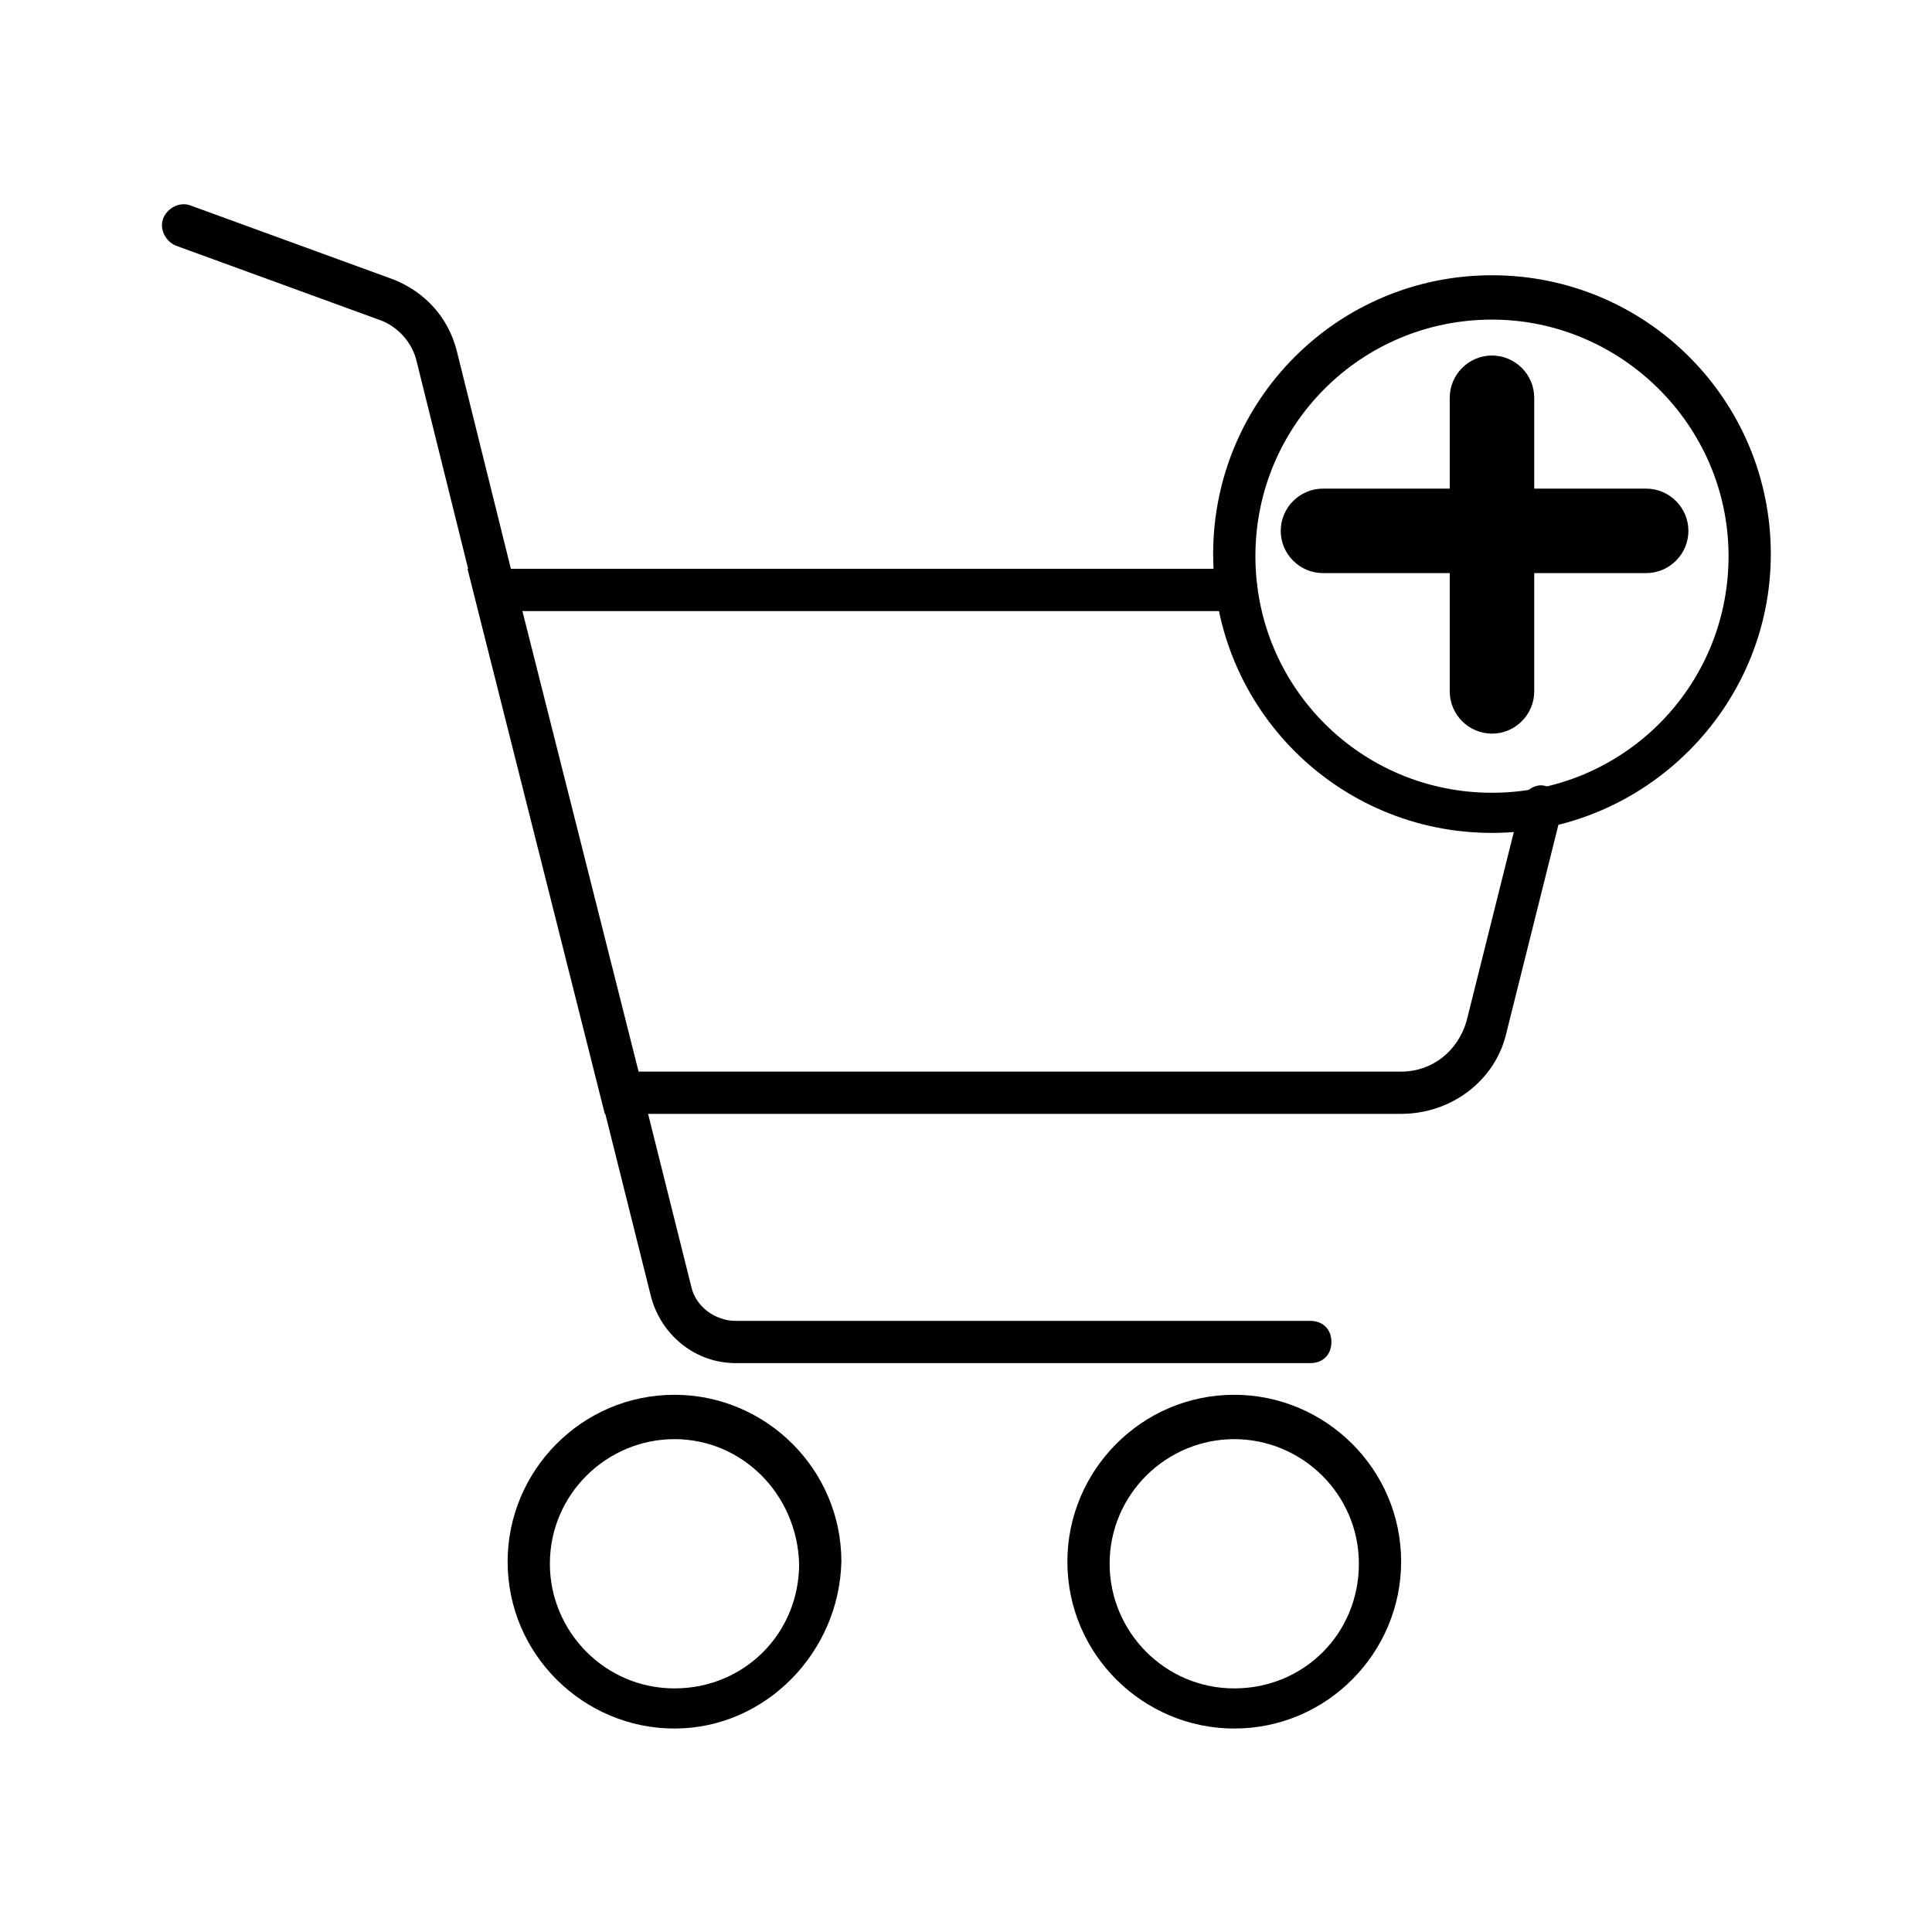
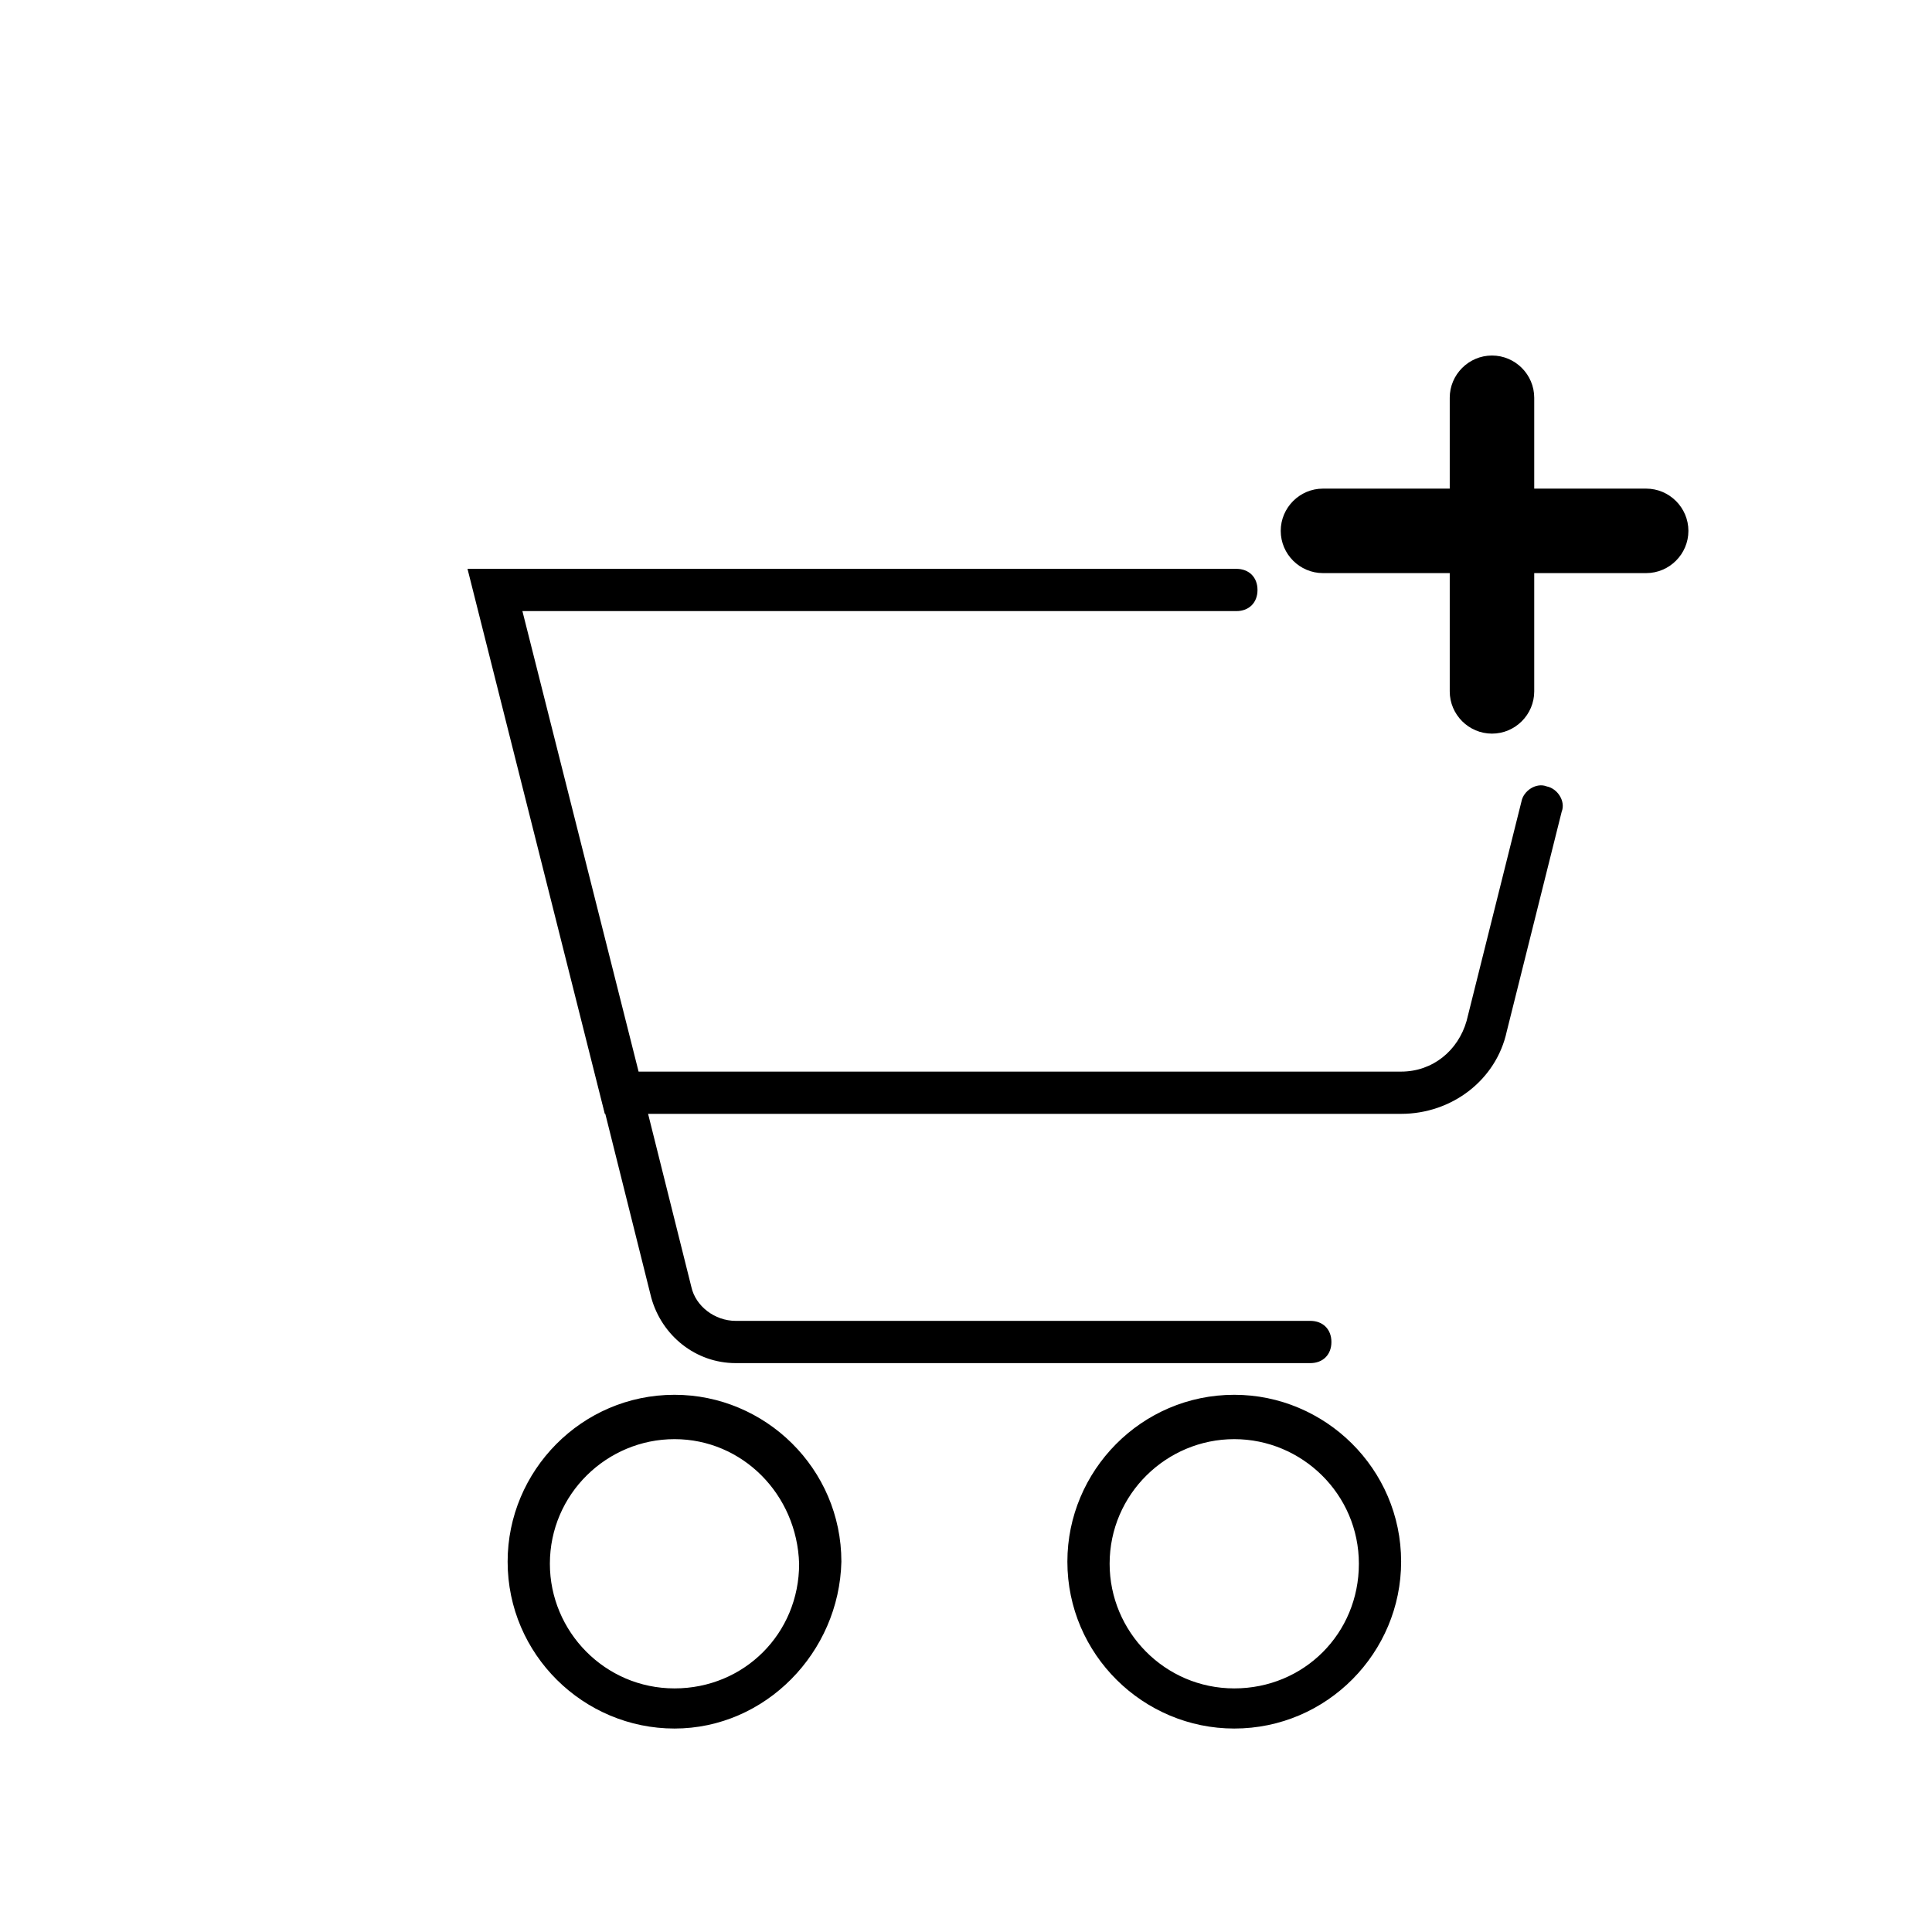
<svg xmlns="http://www.w3.org/2000/svg" fill="#000000" width="800px" height="800px" version="1.1" viewBox="144 144 512 512">
  <g>
    <path d="m515.32 439.18h-211.04l-36.387-144.43h203.76c3.359 0 5.598 2.238 5.598 5.598s-2.238 5.598-5.598 5.598h-189.21l30.789 122.04h202.08c8.398 0 15.113-5.598 17.352-13.434l14.555-58.219c0.559-2.801 3.918-5.039 6.719-3.918 2.801 0.559 5.039 3.918 3.918 6.719l-14.555 58.219c-2.797 12.871-14.551 21.828-27.984 21.828z" />
    <path d="m491.24 505.24h-152.26c-10.637 0-19.594-7.277-22.391-17.352l-24.07-96.285c-0.559-2.801 1.121-6.156 3.918-6.719 2.801-0.559 6.156 1.121 6.719 3.918l24.07 96.285c1.121 5.039 6.156 8.957 11.754 8.957h152.26c3.359 0 5.598 2.238 5.598 5.598 0.004 3.359-2.238 5.598-5.598 5.598z" />
-     <path d="m279.64 323.31c-2.238 0-5.039-1.68-5.598-4.477l-19.594-78.934c-1.121-5.039-5.039-9.516-10.078-11.195l-53.738-19.594c-2.797-1.117-4.477-4.477-3.359-7.277 1.121-2.797 4.481-4.477 7.277-3.356l53.738 19.594c8.398 3.359 14.555 10.078 16.793 19.031l19.598 78.93c0.559 2.801-1.121 6.156-3.918 6.719-0.562 0.559-0.562 0.559-1.121 0.559z" />
    <path d="m322.75 602.08c-24.07 0-44.223-19.594-44.223-44.223 0-24.07 19.594-44.223 44.223-44.223 24.07 0 44.223 19.594 44.223 44.223-0.559 24.07-20.148 44.223-44.223 44.223zm0-76.691c-17.914 0-33.027 14.555-33.027 33.027 0 17.914 14.555 33.027 33.027 33.027s33.027-14.555 33.027-33.027c-0.559-18.473-15.113-33.027-33.027-33.027z" />
    <path d="m471.09 602.08c-24.07 0-44.223-19.594-44.223-44.223 0-24.07 19.594-44.223 44.223-44.223 24.07 0 44.223 19.594 44.223 44.223 0.004 24.07-19.59 44.223-44.223 44.223zm0-76.691c-17.914 0-33.027 14.555-33.027 33.027 0 17.914 14.555 33.027 33.027 33.027s33.027-14.555 33.027-33.027c0.004-18.473-15.113-33.027-33.027-33.027z" />
-     <path d="m539.39 364.73c-40.863 0-73.891-33.027-73.891-73.891 0-40.863 33.027-73.891 73.891-73.891s73.891 33.027 73.891 73.891c0 40.863-33.586 73.891-73.891 73.891zm0-136.03c-34.707 0-62.695 27.988-62.695 62.695 0 34.707 27.988 62.695 62.695 62.695s62.695-27.988 62.695-62.695c0-34.707-28.551-62.695-62.695-62.695z" />
    <path d="m539.39 338.42c-6.156 0-11.195-5.039-11.195-11.195v-77.812c0-6.156 5.039-11.195 11.195-11.195s11.195 5.039 11.195 11.195v77.812c0 6.156-5.039 11.195-11.195 11.195z" />
    <path d="m580.25 295.88h-85.648c-6.156 0-11.195-5.039-11.195-11.195s5.039-11.195 11.195-11.195h85.648c6.156 0 11.195 5.039 11.195 11.195s-5.039 11.195-11.195 11.195z" />
  </g>
</svg>